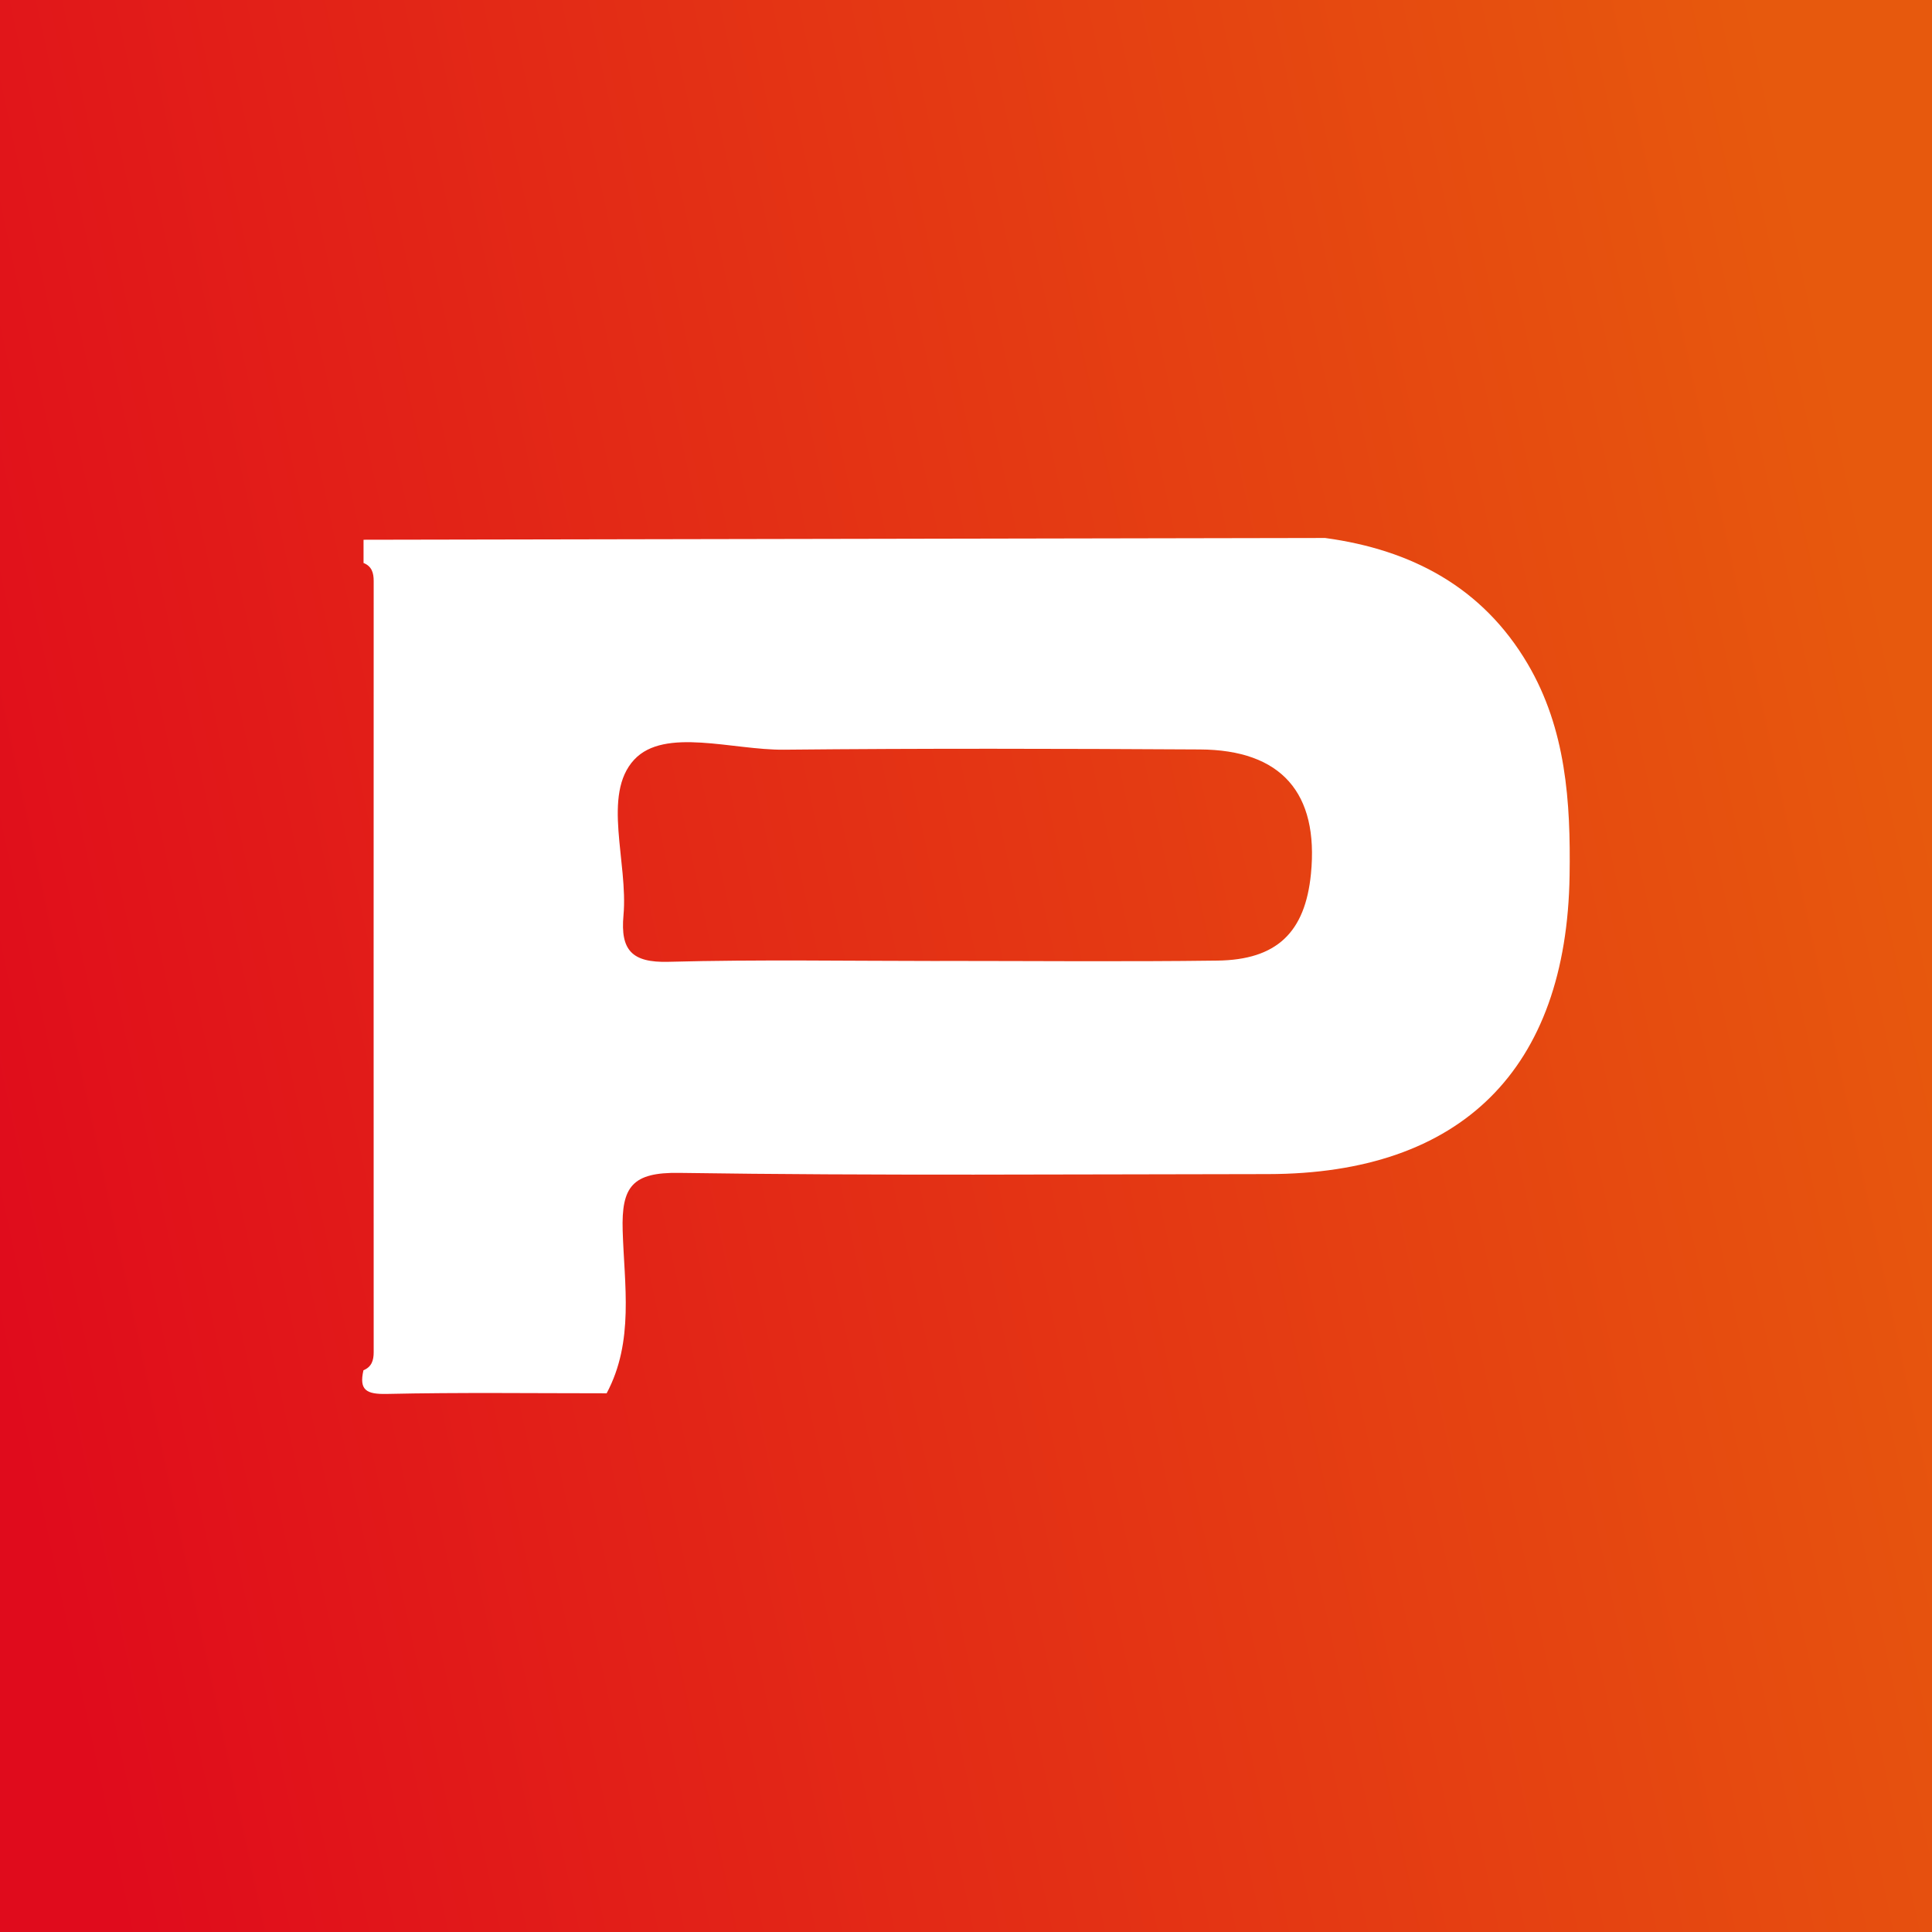
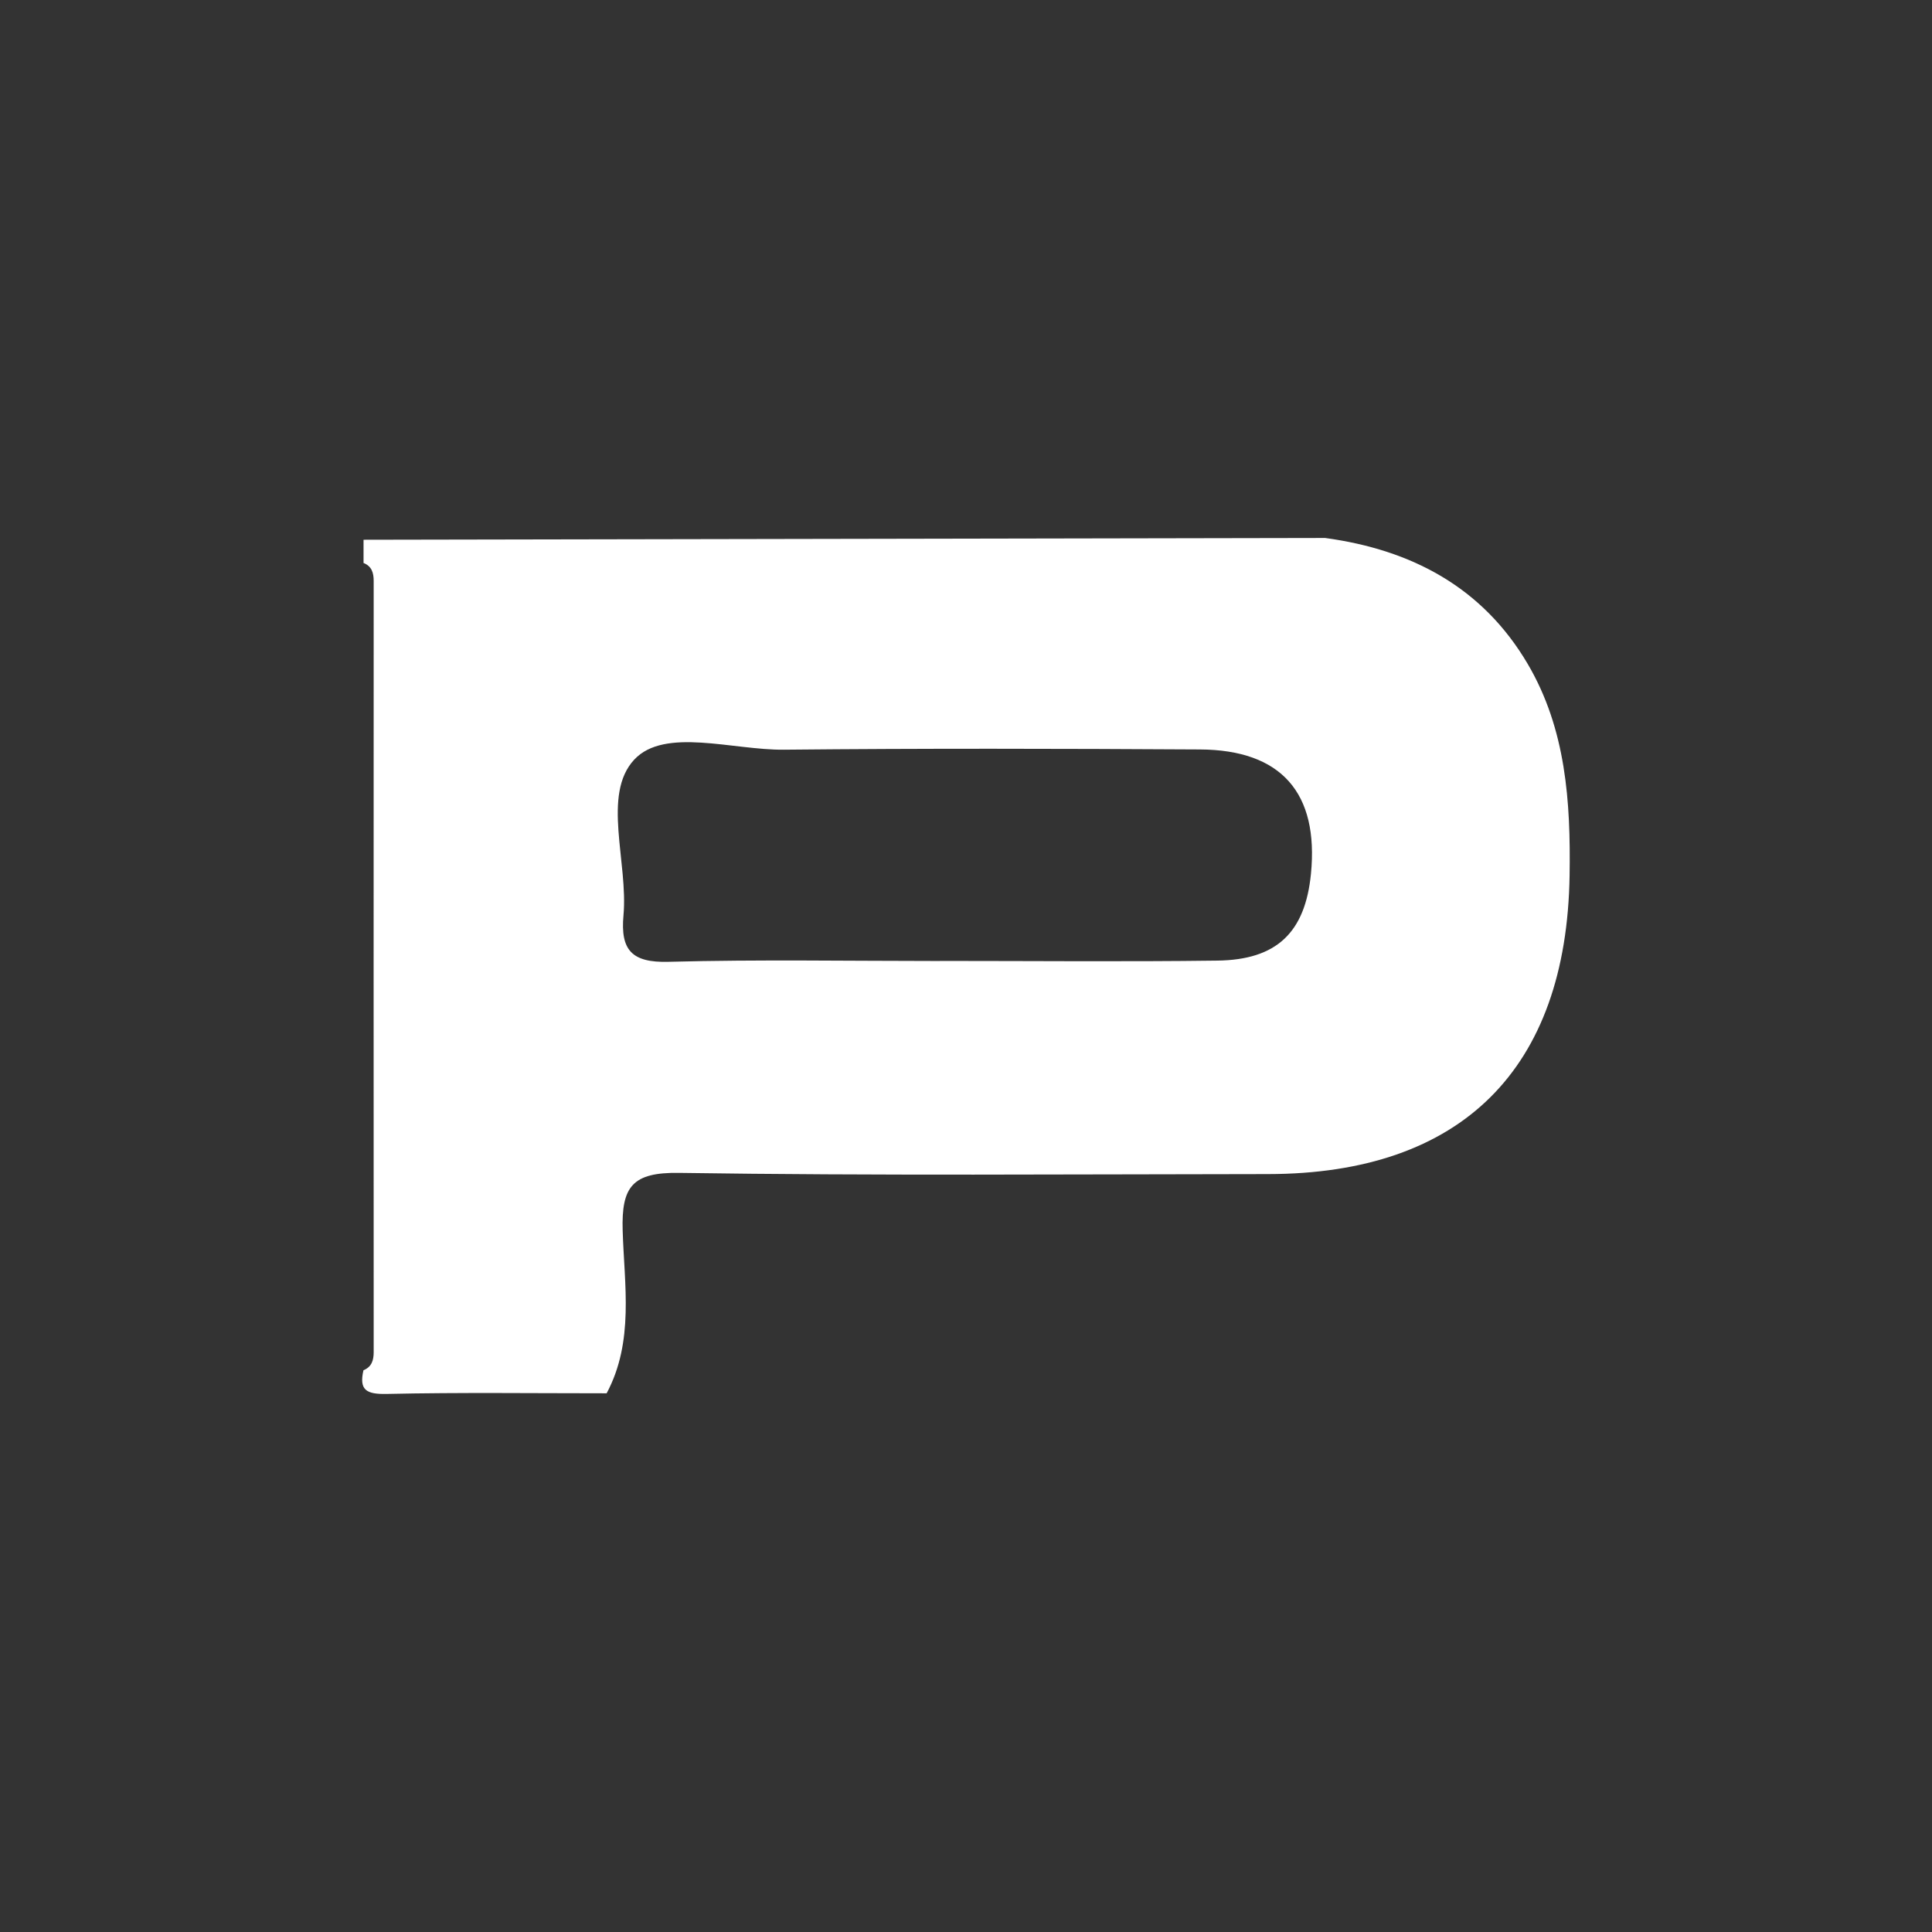
<svg xmlns="http://www.w3.org/2000/svg" id="uuid-4d493a23-4e62-4323-93fe-9cdb3cb1fe05" data-name="Capa 1" width="24" height="24" viewBox="0 0 24 24">
  <rect x="0" y="0" width="24" height="24" fill="#333333" stroke="none" />
  <defs>
    <style>
      .uuid-4690818d-2163-4c9e-befe-bee30344af4b {
        fill: #fff;
      }

      .uuid-4bdd9e57-c2d0-4fb2-8f05-e0ae145f1ac9 {
        fill: url(#uuid-b7a2e960-fd2d-4925-8390-0609d68c1898);
      }
    </style>
    <linearGradient id="uuid-b7a2e960-fd2d-4925-8390-0609d68c1898" data-name="Degradado sin nombre 10" x1="-.499" y1="14.669" x2="23.846" y2="9.471" gradientTransform="matrix(1, 0, 0, 1, 0, 0)" gradientUnits="userSpaceOnUse">
      <stop offset="0" stop-color="#e00b1c" />
      <stop offset="1" stop-color="#e7590d" />
    </linearGradient>
  </defs>
-   <rect class="uuid-4bdd9e57-c2d0-4fb2-8f05-e0ae145f1ac9" width="24" height="24" />
-   <path class="uuid-4690818d-2163-4c9e-befe-bee30344af4b" d="M4.516,6.992v-.287l11.945-.022c1.074,.146,1.956,.612,2.517,1.565,.476,.81,.534,1.712,.52,2.626-.036,2.408-1.343,3.708-3.745,3.711-2.439,.002-4.878,.021-7.316-.015-.583-.009-.718,.172-.702,.716,.02,.676,.145,1.377-.199,2.022-.911,0-1.822-.012-2.733,.008-.25,.005-.345-.046-.288-.294,.102-.042,.127-.123,.127-.225-.001-3.193-.001-6.386,0-9.579,0-.103-.024-.184-.127-.225Zm7.16,4.945c1.148,0,2.297,.011,3.445-.004,.742-.009,1.092-.352,1.164-1.077,.099-1.005-.367-1.541-1.38-1.546-1.723-.01-3.445-.014-5.168,.003-.637,.006-1.481-.281-1.858,.123-.405,.434-.074,1.276-.134,1.936-.039,.43,.103,.588,.557,.576,1.124-.03,2.249-.01,3.373-.01Z" />
+   <path class="uuid-4690818d-2163-4c9e-befe-bee30344af4b" d="M4.516,6.992v-.287l11.945-.022c1.074,.146,1.956,.612,2.517,1.565,.476,.81,.534,1.712,.52,2.626-.036,2.408-1.343,3.708-3.745,3.711-2.439,.002-4.878,.021-7.316-.015-.583-.009-.718,.172-.702,.716,.02,.676,.145,1.377-.199,2.022-.911,0-1.822-.012-2.733,.008-.25,.005-.345-.046-.288-.294,.102-.042,.127-.123,.127-.225-.001-3.193-.001-6.386,0-9.579,0-.103-.024-.184-.127-.225Zm7.16,4.945c1.148,0,2.297,.011,3.445-.004,.742-.009,1.092-.352,1.164-1.077,.099-1.005-.367-1.541-1.38-1.546-1.723-.01-3.445-.014-5.168,.003-.637,.006-1.481-.281-1.858,.123-.405,.434-.074,1.276-.134,1.936-.039,.43,.103,.588,.557,.576,1.124-.03,2.249-.01,3.373-.01" />
</svg>